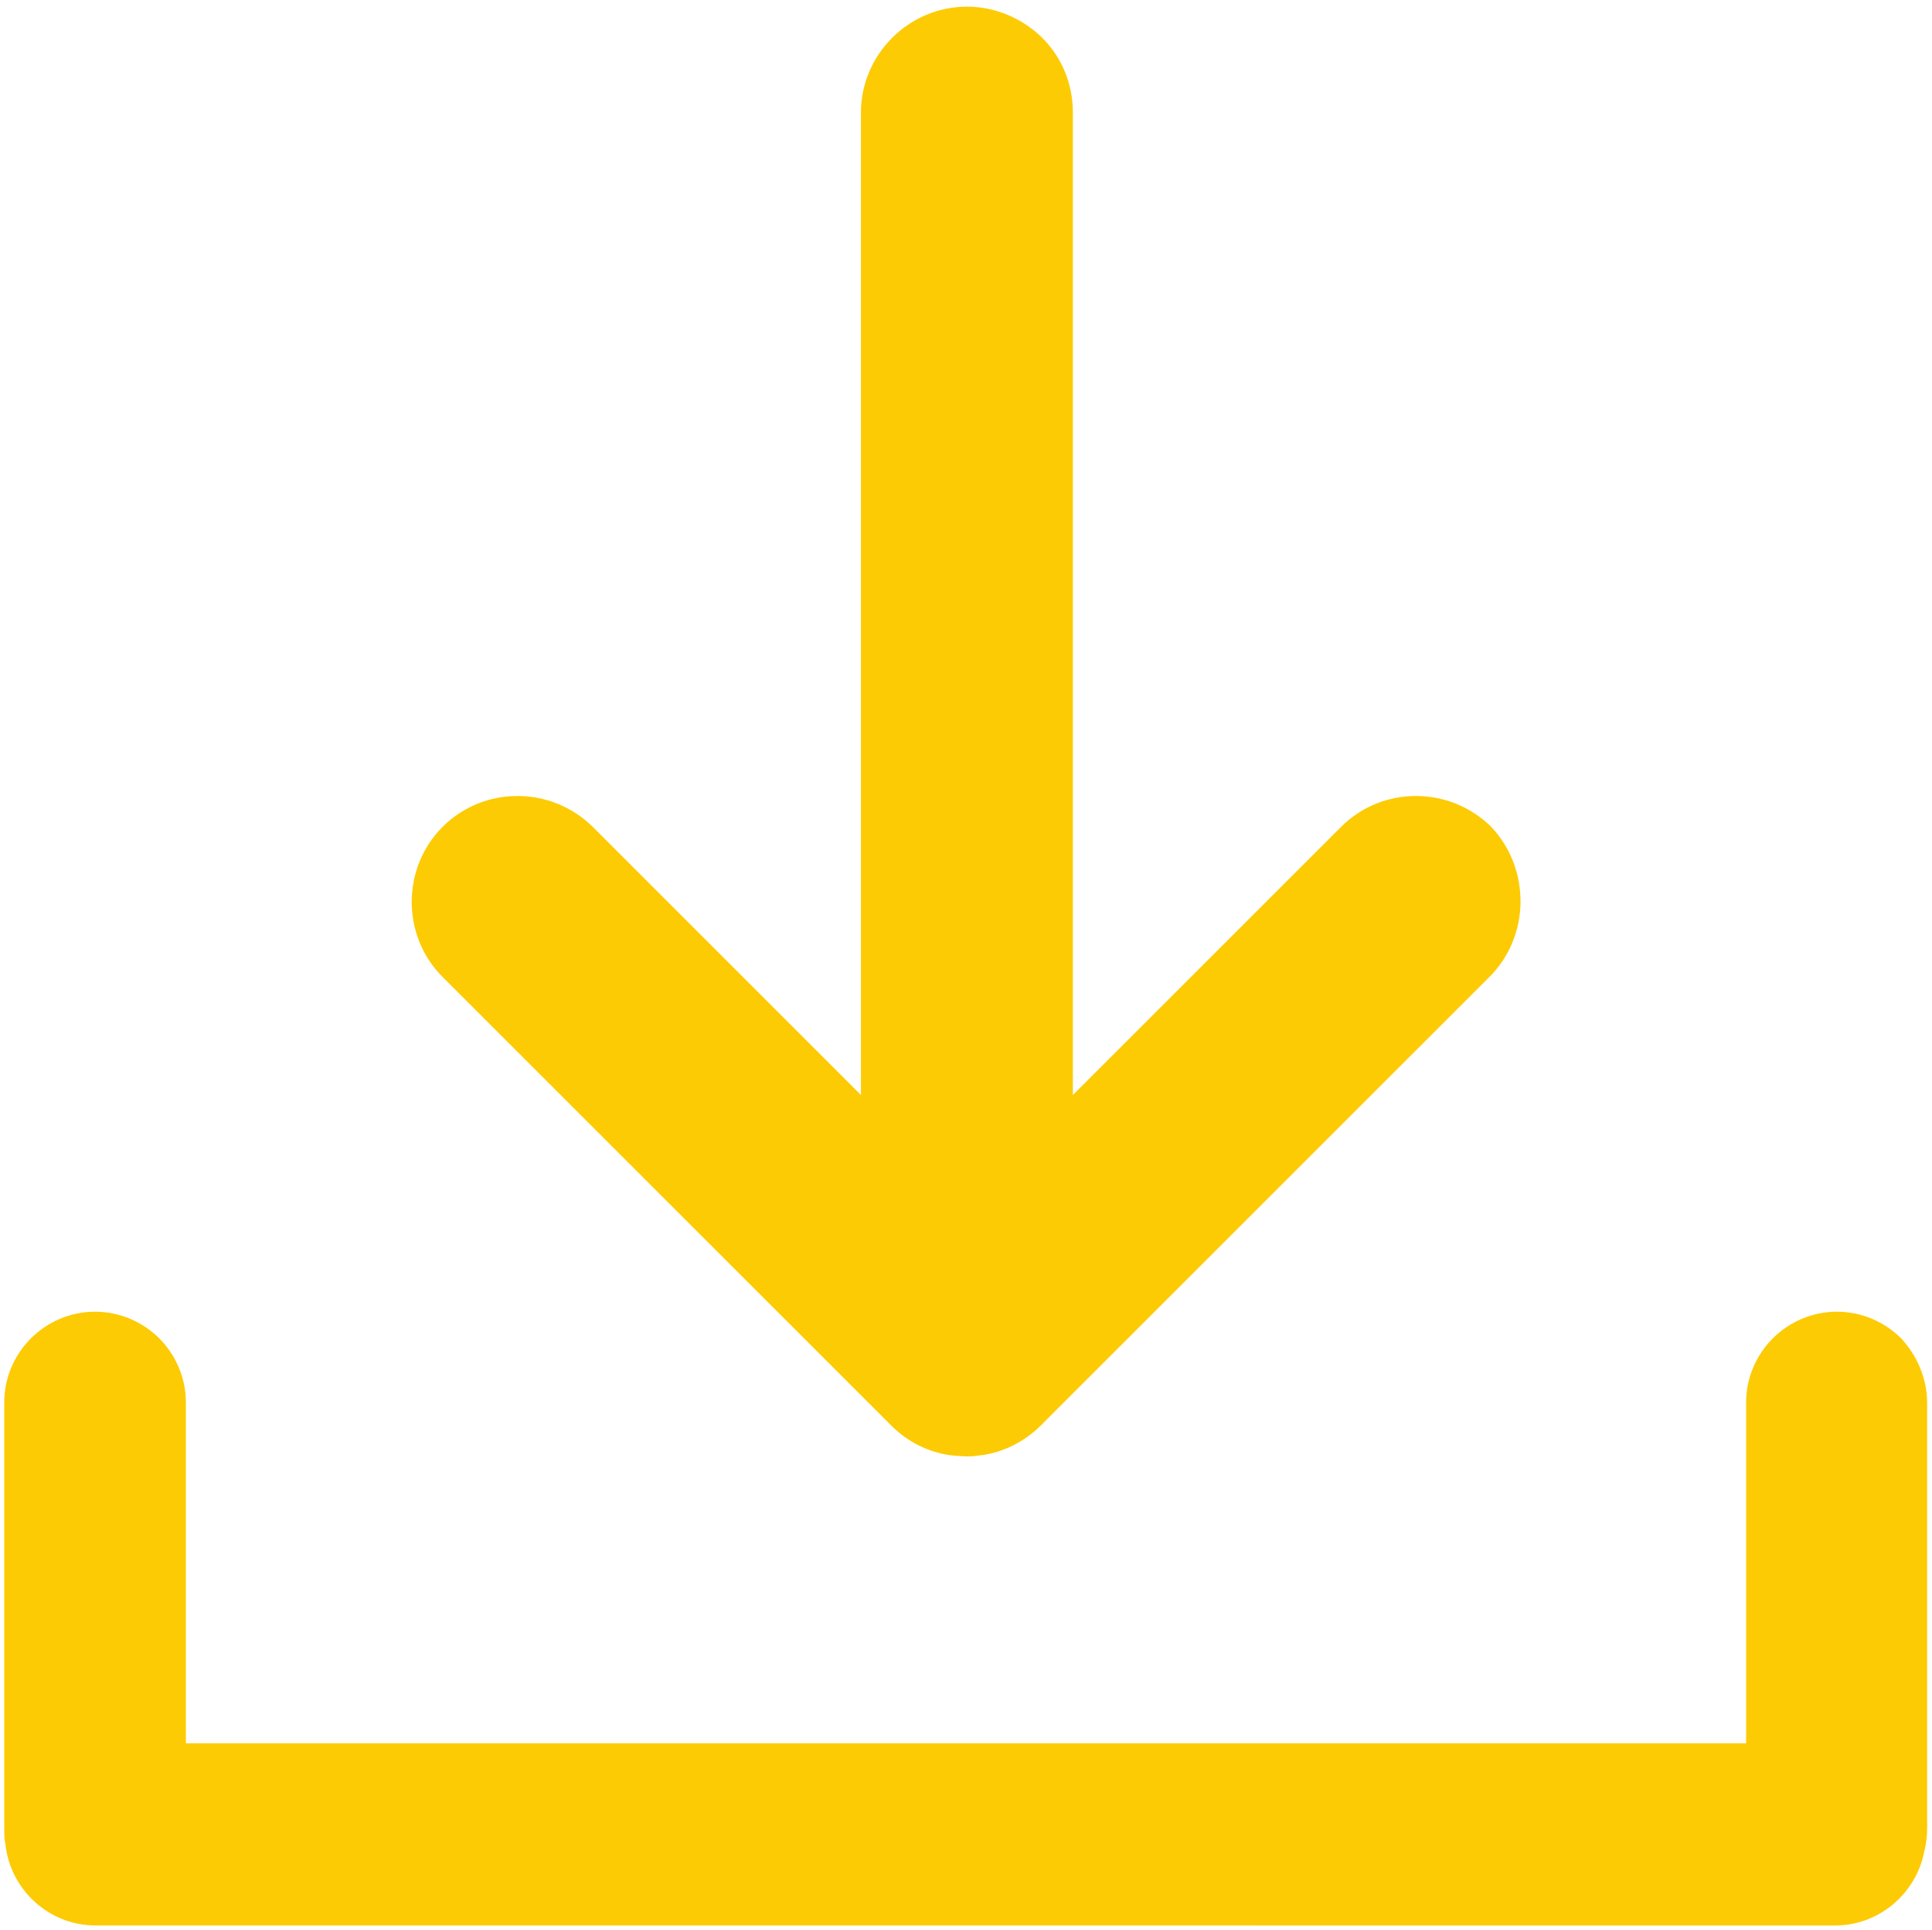
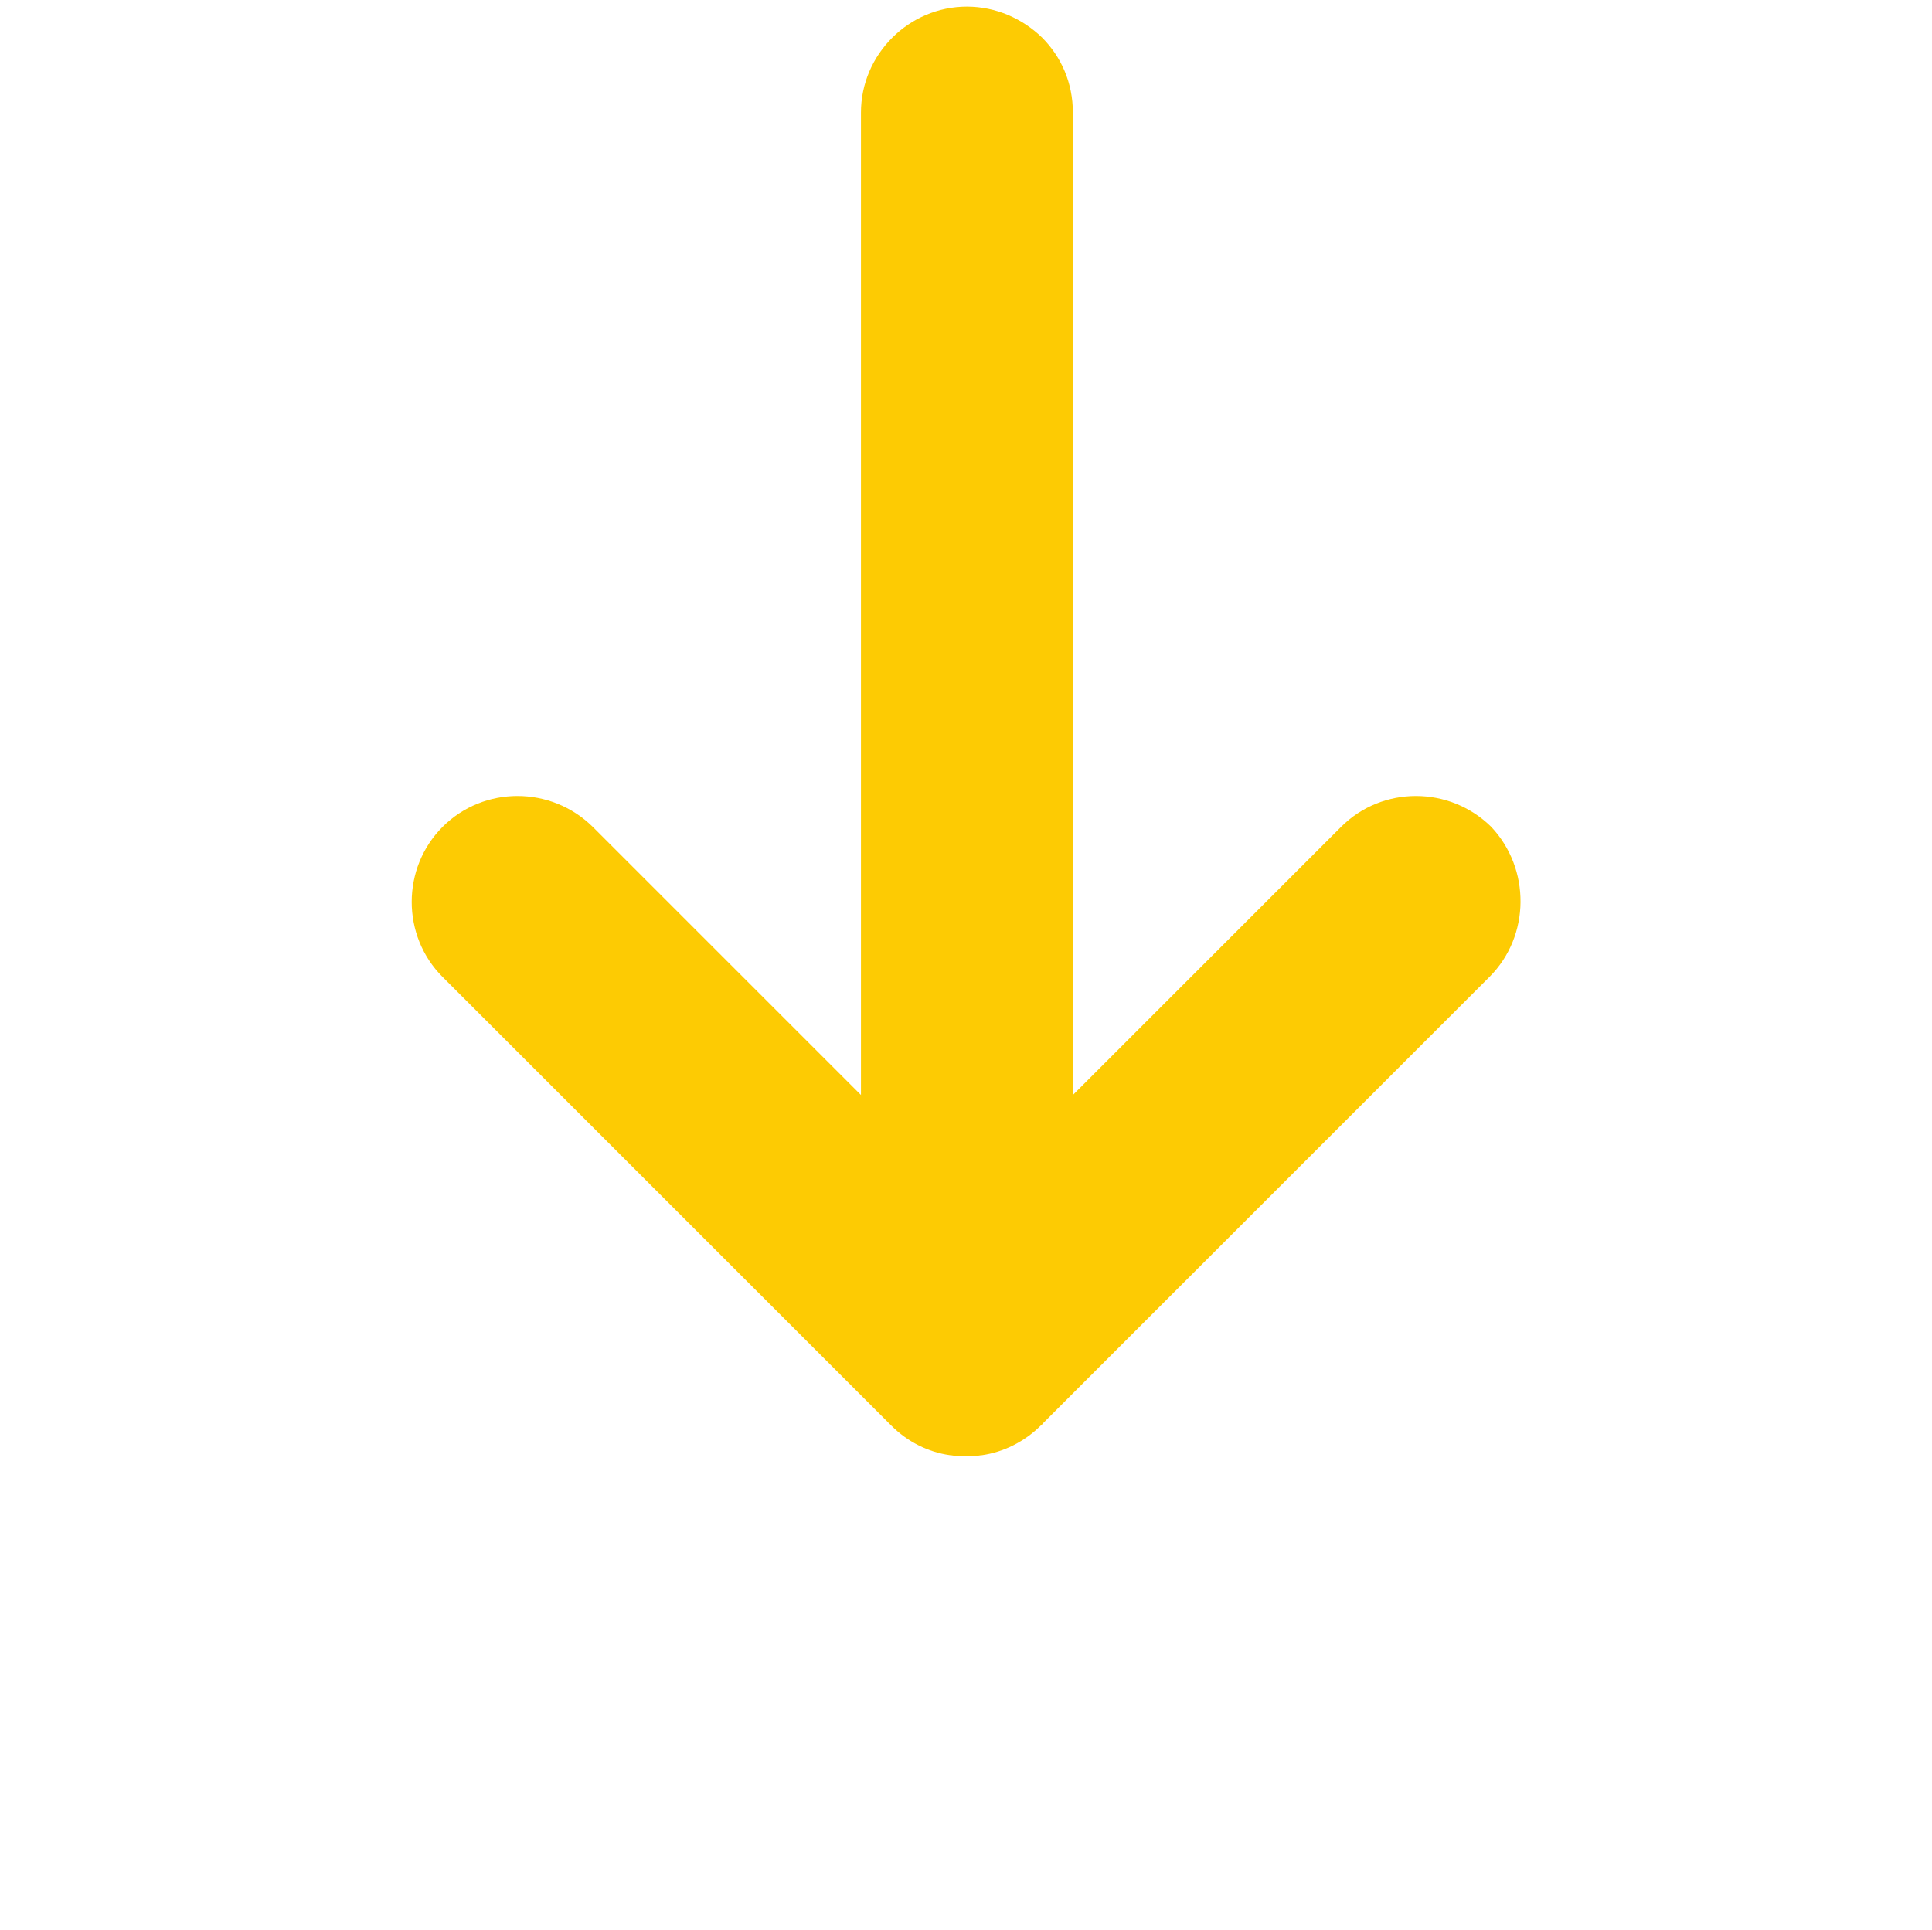
<svg xmlns="http://www.w3.org/2000/svg" version="1.1" id="Livello_1" x="0px" y="0px" viewBox="0 0 319.1 318.8" style="enable-background:new 0 0 319.1 318.8;" xml:space="preserve">
  <style type="text/css">
	.st0{fill:#FDCB03;}
</style>
  <g>
-     <path class="st0" d="M318.3,231.8v70.3c0,1.4-0.2,2.7-0.5,3.9l0,0l0,0c-1.4,6.9-7.5,12.1-14.7,12.1H15.8c-7.7,0-14.1-5.9-14.9-13.4   c-0.2-0.9-0.2-1.7-0.2-2.7v-70.3c0-8.3,6.8-15,15-15c4.1,0,7.9,1.7,10.6,4.4c2.7,2.7,4.4,6.5,4.4,10.6V288h257.7v-56.3   c0-8.3,6.8-15,15-15c4.1,0,7.9,1.7,10.6,4.4C316.6,223.9,318.3,227.7,318.3,231.8z" />
    <path class="st0" d="M246,161.4l-73.7,73.7c-0.1,0.2-0.3,0.3-0.4,0.4c-2.7,2.7-6.2,4.4-9.7,4.9c-0.3,0-0.6,0.1-0.9,0.1   c-0.6,0.1-1.2,0.1-1.8,0.1l0,0l-1.7-0.1c-0.3,0-0.6-0.1-0.9-0.1c-3.6-0.5-7-2.2-9.7-4.9c-0.1-0.1-0.3-0.3-0.4-0.4l-73.7-73.7   C69.7,158,68,153.5,68,149s1.7-9,5.1-12.4c6.8-6.8,17.9-6.8,24.8,0l44.3,44.3V18.6c0-9.6,7.9-17.5,17.5-17.5c4.8,0,9.2,2,12.4,5.1   c3.2,3.2,5.1,7.5,5.1,12.4v162.3l44.3-44.3c6.8-6.8,17.9-6.8,24.8,0C252.8,143.5,252.8,154.6,246,161.4z" />
  </g>
</svg>